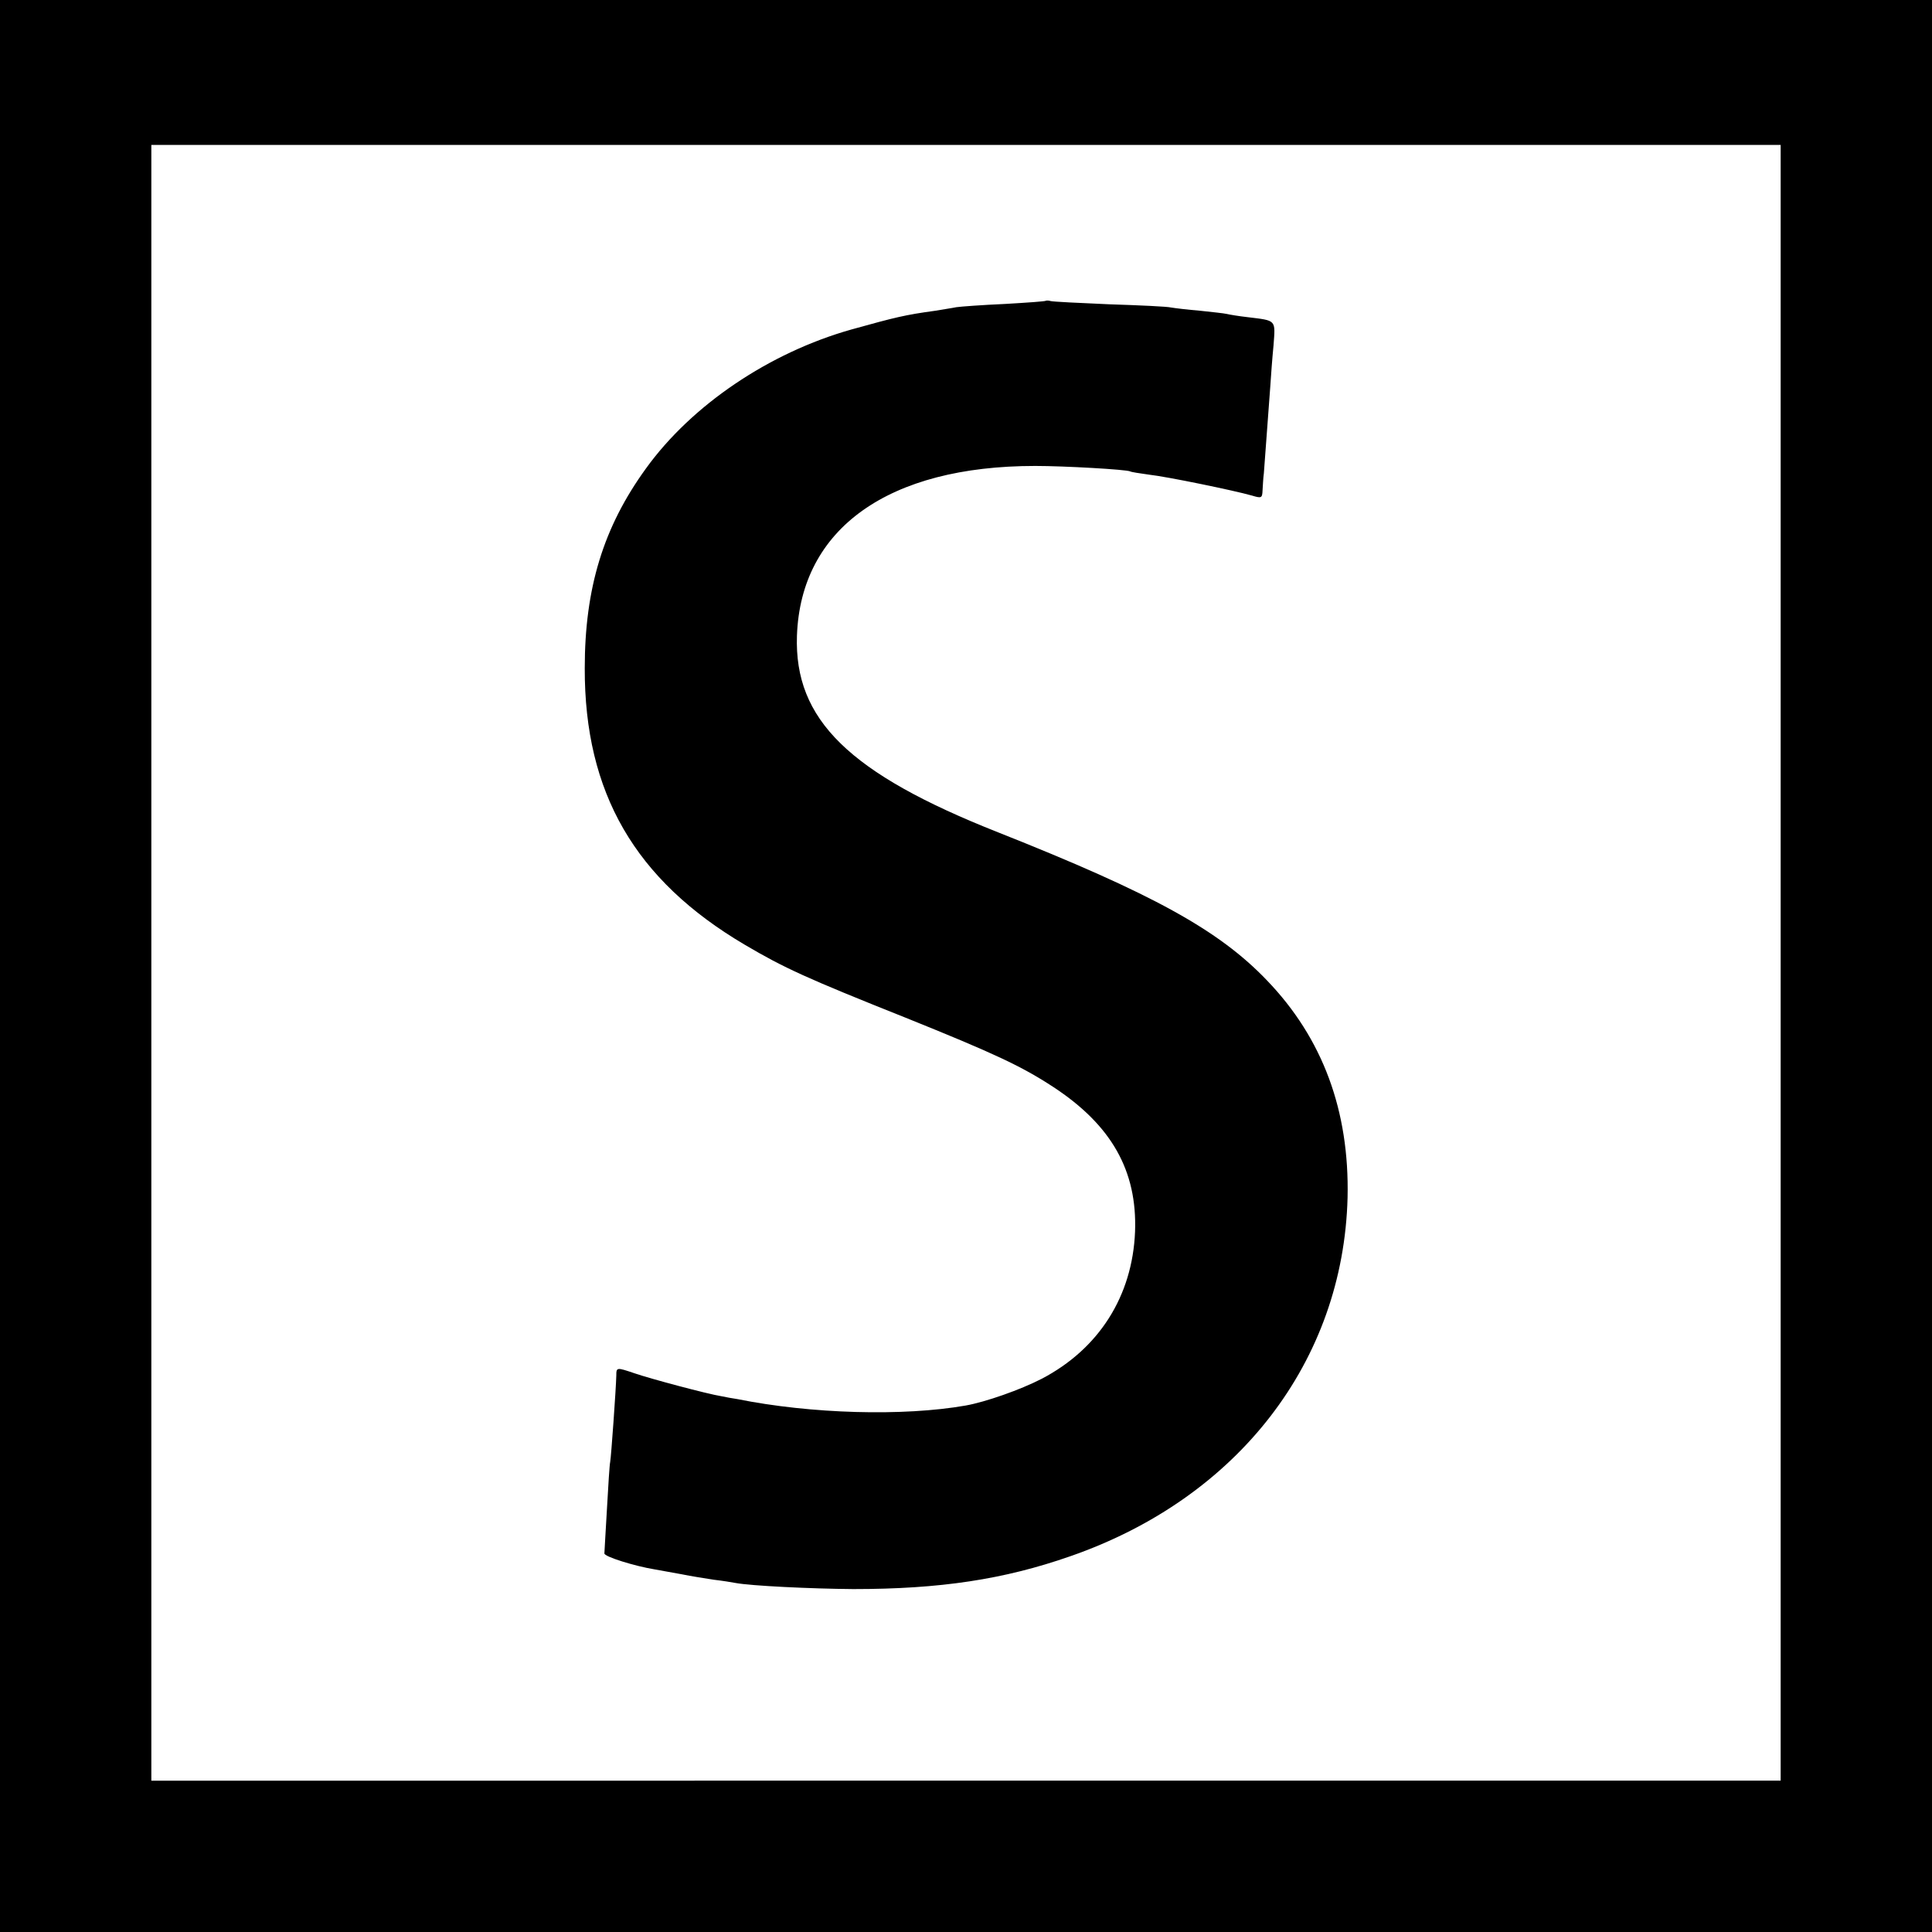
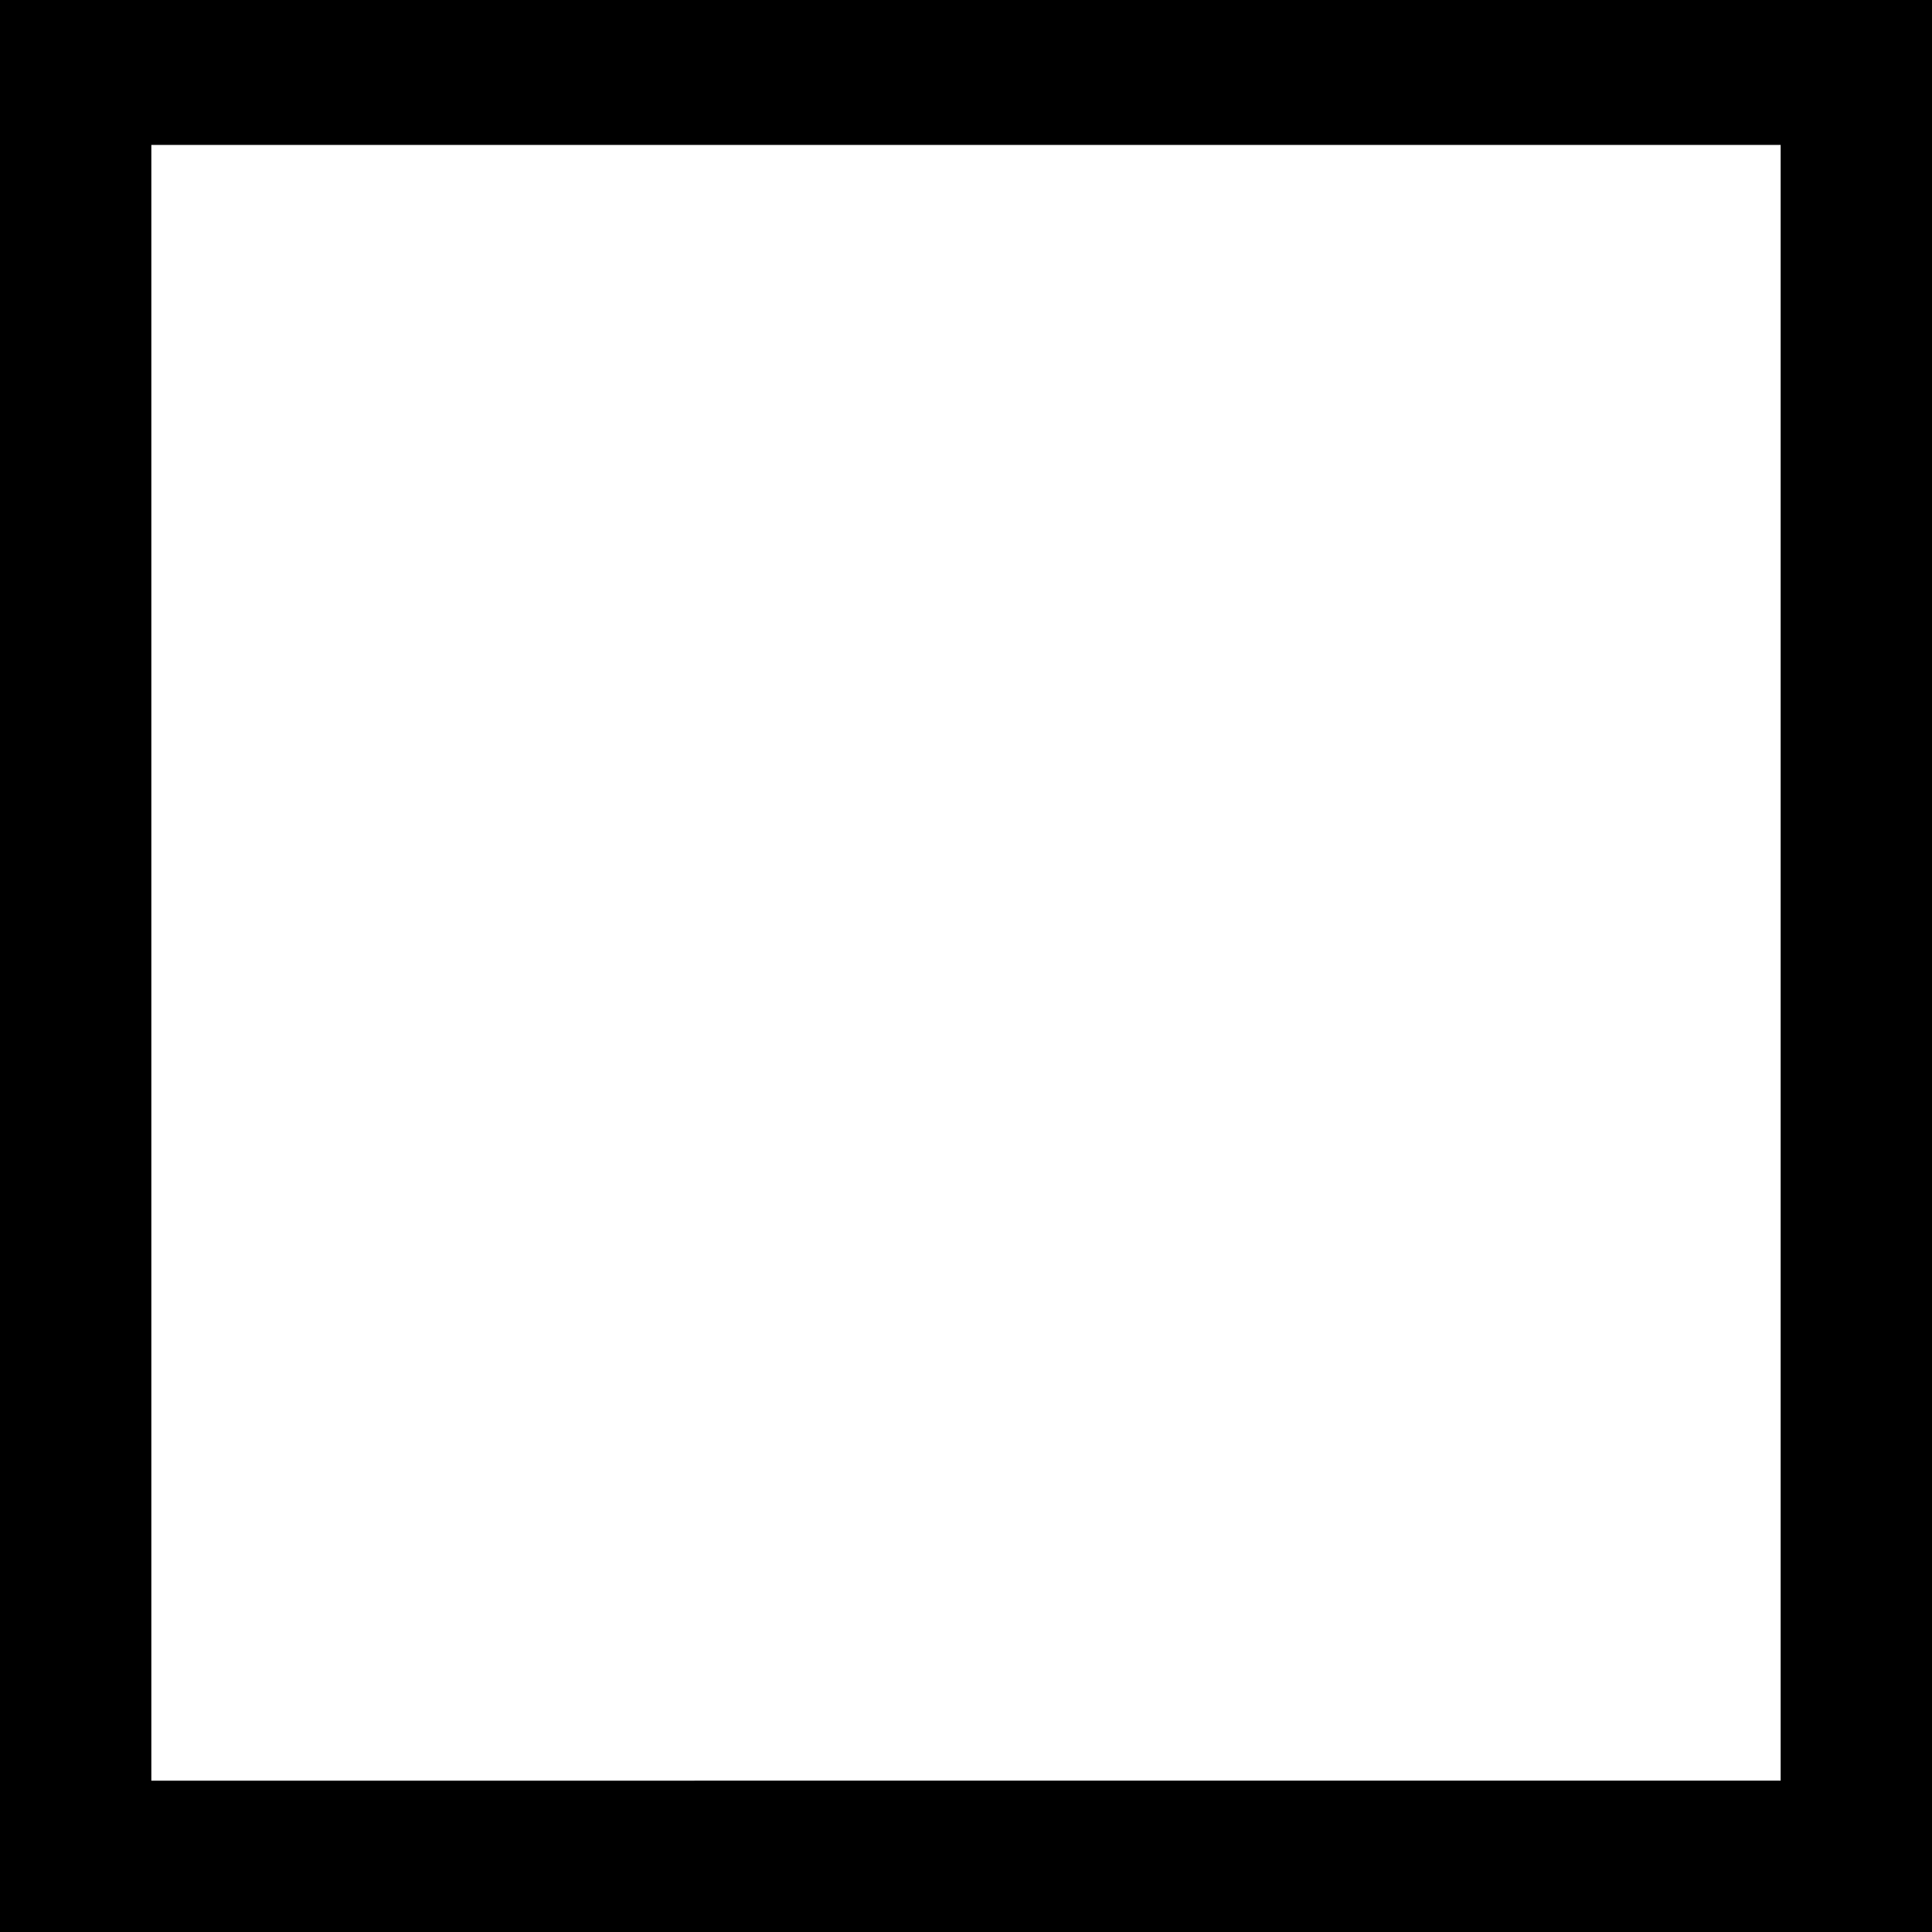
<svg xmlns="http://www.w3.org/2000/svg" version="1" width="800" height="800" viewBox="0 0 600 600">
  <path d="M0 300v300h600V0H0v300zm553-1v254H47V45h506v254z" />
-   <path d="M324.8 93.4c-.1.2-5.9.6-12.8 1-6.9.3-13.6.8-15 1-1.4.3-4.3.7-6.5 1.1-9.5 1.3-12.3 2-26 5.8-25.6 7.2-49.7 23.5-63.9 43.2-13.2 18.2-19 37.1-19 62-.1 38.7 15.6 65.8 49.7 85.9 12.2 7.2 19.2 10.4 49.8 22.6 27.8 11.2 36.1 15.1 45.9 21.5 18.2 11.9 26.2 26.1 25.5 45-.8 20-11.2 36.4-29 45.7-6.6 3.4-17.4 7.2-23.6 8.3-19.3 3.4-48.1 2.6-70.9-2-1.4-.2-3.6-.6-5-.9-4.4-.7-22.3-5.5-26.9-7.1-5.6-1.9-5.7-1.9-5.7.7-.1 4.1-1.6 25.2-1.9 26.8-.2.8-.6 7.3-1 14.5-.4 7.1-.8 13.4-.8 13.9-.2 1 9.5 4 15.7 5 1.7.3 5.4 1 8.3 1.5 2.9.6 7.4 1.3 10 1.7 2.6.3 5.7.8 6.7 1 4.8.9 23.4 1.8 36.6 1.9 27 0 46.8-3 67.4-10.2 52.1-18.1 84.8-60.5 86.1-111.4.6-26.9-7.7-49.4-25-67.4-15-15.7-35.6-27-83.5-46-46.3-18.3-63.4-35-62.5-61.1 1.2-33.3 28.4-52.7 74-52.7 9 0 28.4 1.1 29.5 1.7.3.2 2.9.6 5.8 1 5.5.6 26.4 4.9 32 6.5 3 .9 3.2.8 3.3-1.7.1-1.5.2-3.8.4-5.2.2-2.4 1.2-16 2-27 .2-3 .6-8.7 1-12.7.6-8.1 1-7.7-8-8.8-2.7-.3-5.7-.8-6.5-1-.8-.2-4.6-.6-8.3-1-3.7-.3-7.8-.8-9-1-1.1-.3-9.8-.7-19.2-1-9.3-.4-17.5-.8-18.2-1-.6-.2-1.3-.2-1.5-.1z" />
</svg>